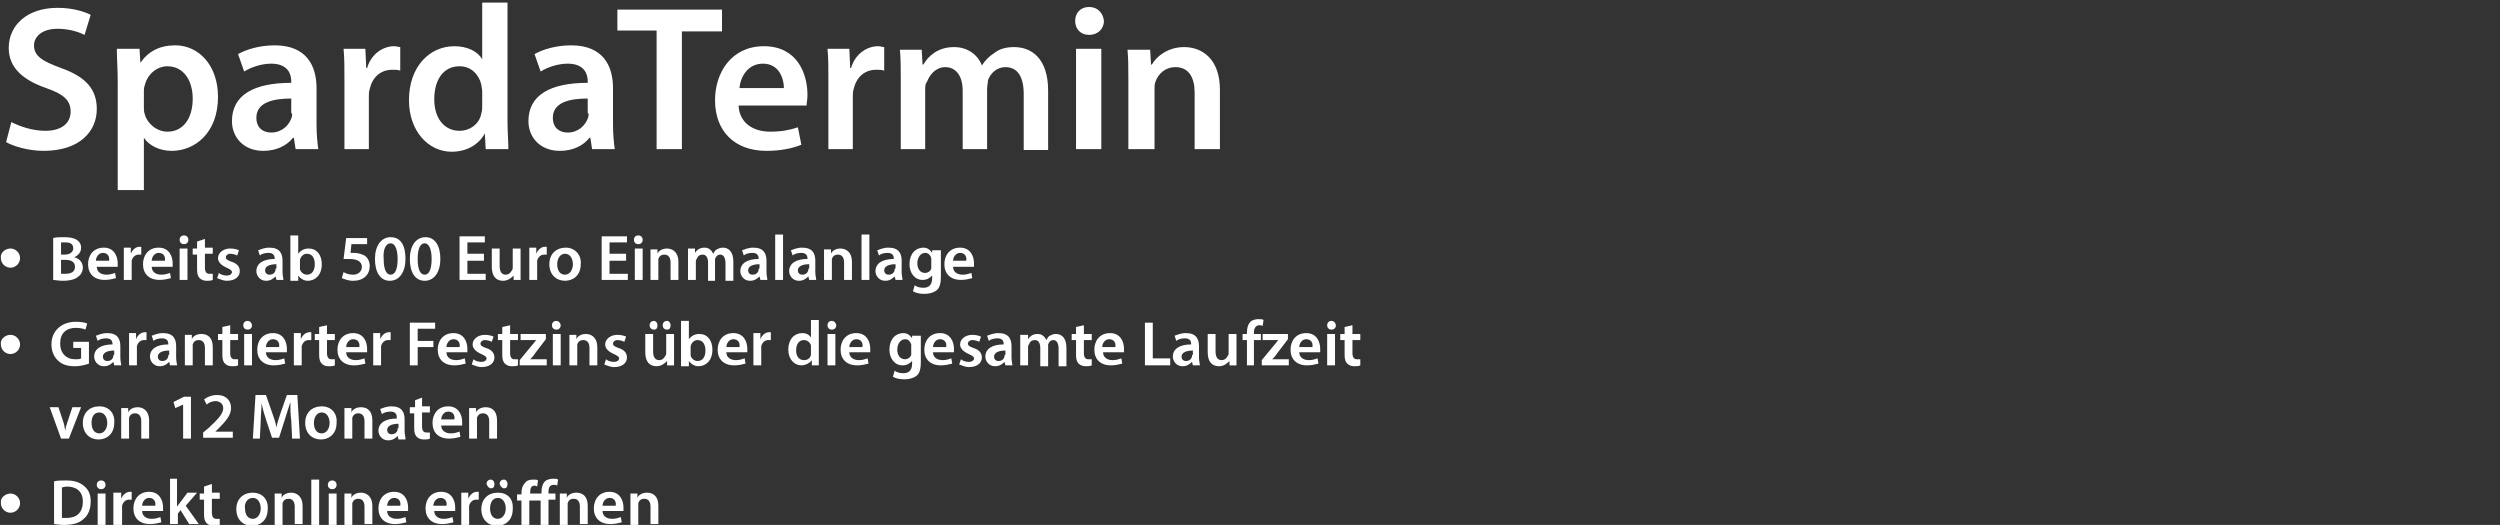
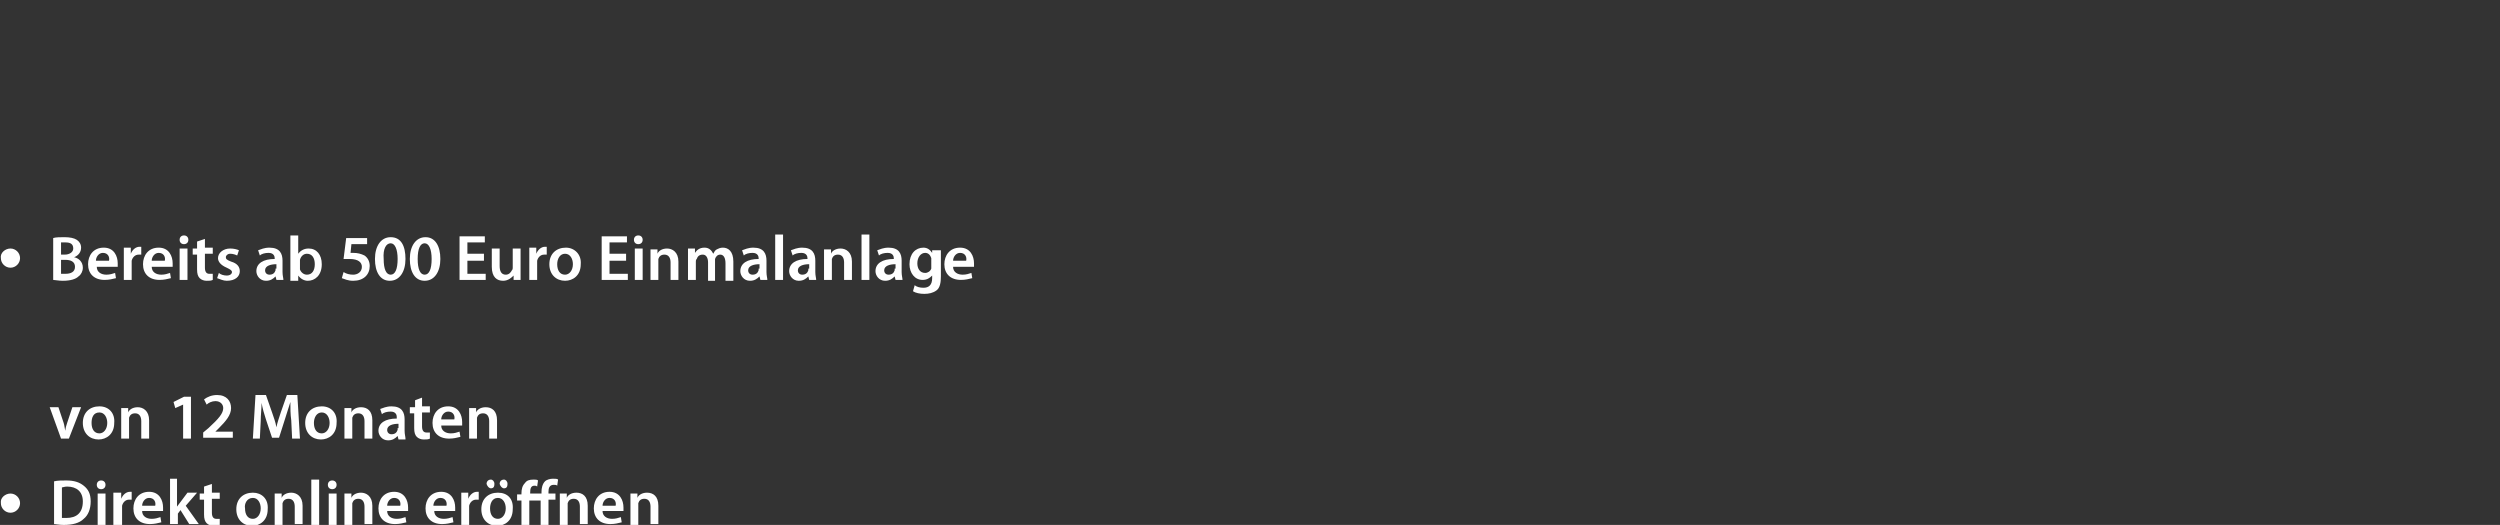
<svg xmlns="http://www.w3.org/2000/svg" xmlns:xlink="http://www.w3.org/1999/xlink" version="1.1" id="uuid-1ea6104f-8d85-459d-8577-3eb060e5a9a5" x="0px" y="0px" viewBox="0 0 286.7 60.2" style="enable-background:new 0 0 286.7 60.2;" xml:space="preserve">
  <rect x="0" y="0" width="286.7" height="60.2" fill="#333333" stroke="none" />
  <style type="text/css">
	.st0{clip-path:url(#SVGID_00000145045481797779030670000014582436388441894043_);fill:#FFFFFF;}
</style>
  <g>
    <defs>
      <rect id="SVGID_1_" x="0.1" y="0.3" width="155.9" height="60" />
    </defs>
    <clipPath id="SVGID_00000095311417496869756190000016469362785807172779_">
      <use xlink:href="#SVGID_1_" style="overflow:visible;" />
    </clipPath>
-     <path style="clip-path:url(#SVGID_00000095311417496869756190000016469362785807172779_);fill:#FFFFFF;" d="M129.5,17.1h2.9v-6.8   c0-0.3,0-0.7,0.1-0.9c0.3-0.9,1.1-1.7,2.3-1.7c1.6,0,2.2,1.3,2.2,2.9v6.5h2.9v-6.8c0-3.6-2.1-4.9-4.1-4.9c-1.9,0-3.2,1.1-3.7,2   h-0.1l-0.1-1.7h-2.6c0.1,1,0.1,2.1,0.1,3.4V17.1z M124.9,0.8c-1,0-1.6,0.7-1.6,1.6c0,0.9,0.6,1.6,1.6,1.6c1,0,1.7-0.7,1.7-1.6   C126.5,1.5,125.9,0.8,124.9,0.8 M126.3,5.6h-2.9v11.5h2.9V5.6z M103.3,17.1h2.8v-6.8c0-0.3,0-0.7,0.2-0.9c0.3-0.8,1-1.7,2.1-1.7   c1.3,0,2,1.1,2,2.7v6.7h2.8v-6.9c0-0.3,0.1-0.7,0.1-1c0.3-0.8,1-1.5,2-1.5c1.4,0,2.1,1.1,2.1,3.1v6.4h2.8v-6.8c0-3.7-1.9-5-3.9-5   c-0.9,0-1.7,0.2-2.3,0.7c-0.5,0.3-1,0.8-1.4,1.4h0c-0.5-1.3-1.7-2.1-3.2-2.1c-1.9,0-3,1.1-3.5,2h-0.1l-0.1-1.7h-2.5   c0.1,1,0.1,2.1,0.1,3.4V17.1z M94.9,17.1h2.9v-6c0-0.3,0-0.6,0.1-0.9c0.3-1.3,1.2-2.2,2.6-2.2c0.4,0,0.6,0,0.9,0.1V5.4   c-0.2,0-0.4-0.1-0.7-0.1c-1.2,0-2.6,0.8-3.1,2.5h-0.1l-0.1-2.2h-2.5c0.1,1,0.1,2.2,0.1,3.7V17.1z M84.8,10.1   c0.1-1.2,0.9-2.8,2.7-2.8c1.9,0,2.4,1.8,2.4,2.8H84.8z M92.5,12.1c0-0.3,0.1-0.7,0.1-1.2c0-2.5-1.2-5.6-5-5.6c-3.7,0-5.6,3-5.6,6.2   c0,3.5,2.2,5.8,5.9,5.8c1.7,0,3-0.3,4-0.7l-0.4-2c-0.9,0.3-1.8,0.5-3.2,0.5c-1.8,0-3.5-0.9-3.6-3H92.5z M75.3,17.1h2.9V3.6h4.6V1.1   h-12v2.4h4.5V17.1z M67.5,13c0,0.2,0,0.4-0.1,0.6c-0.3,0.8-1.1,1.6-2.3,1.6c-0.9,0-1.7-0.5-1.7-1.7c0-1.8,2-2.2,4-2.2V13z    M70.5,17.1c-0.1-0.7-0.2-1.7-0.2-2.8v-4.2c0-2.5-1.1-4.9-4.8-4.9c-1.8,0-3.3,0.5-4.2,1L62,8.2c0.8-0.5,2-0.9,3.1-0.9   c2,0,2.3,1.3,2.3,2v0.2c-4.3,0-6.8,1.4-6.8,4.4c0,1.8,1.3,3.4,3.6,3.4c1.5,0,2.7-0.6,3.4-1.5h0.1l0.2,1.3H70.5z M55.3,12.1   c0,0.3,0,0.6-0.1,0.9C55,14.2,53.9,15,52.7,15c-1.8,0-2.9-1.5-2.9-3.6c0-2.2,1-3.8,2.9-3.8c1.3,0,2.2,0.9,2.5,2.1   c0,0.2,0.1,0.5,0.1,0.8V12.1z M55.3,0.3v6.5h0c-0.5-0.9-1.7-1.5-3.2-1.5c-2.8,0-5.2,2.3-5.2,6.2c0,3.5,2.2,5.9,4.9,5.9   c1.7,0,3.1-0.8,3.8-2.1h0l0.1,1.8h2.6c0-0.8-0.1-2.1-0.1-3.2V0.3H55.3z M39.4,17.1h2.9v-6c0-0.3,0-0.6,0.1-0.9   C42.7,8.9,43.6,8,45,8c0.4,0,0.6,0,0.9,0.1V5.4c-0.2,0-0.4-0.1-0.7-0.1c-1.2,0-2.6,0.8-3.1,2.5h-0.1l-0.1-2.2h-2.5   c0.1,1,0.1,2.2,0.1,3.7V17.1z M33.5,13c0,0.2,0,0.4-0.1,0.6c-0.3,0.8-1.1,1.6-2.3,1.6c-0.9,0-1.7-0.5-1.7-1.7c0-1.8,2-2.2,4-2.2V13   z M36.5,17.1c-0.1-0.7-0.2-1.7-0.2-2.8v-4.2c0-2.5-1.1-4.9-4.8-4.9c-1.8,0-3.3,0.5-4.2,1L28,8.2c0.8-0.5,2-0.9,3.1-0.9   c2,0,2.3,1.3,2.3,2v0.2c-4.3,0-6.8,1.4-6.8,4.4c0,1.8,1.3,3.4,3.6,3.4c1.5,0,2.7-0.6,3.4-1.5h0.1l0.2,1.3H36.5z M16.5,10.5   c0-0.2,0-0.5,0.1-0.7c0.3-1.3,1.4-2.2,2.6-2.2c1.9,0,2.9,1.7,2.9,3.7c0,2.3-1.1,3.8-2.9,3.8c-1.2,0-2.3-0.9-2.6-2   c-0.1-0.3-0.1-0.5-0.1-0.8V10.5z M13.6,21.8h2.9v-6h0c0.6,0.9,1.8,1.5,3.2,1.5c2.6,0,5.3-2,5.3-6.2c0-3.6-2.2-5.9-4.9-5.9   c-1.8,0-3.1,0.7-4,2h0L16,5.6h-2.6c0,1.1,0.1,2.3,0.1,3.8V21.8z M0.7,16.3c0.9,0.5,2.6,1,4.3,1c4.1,0,6.1-2.2,6.1-4.8   c0-2.3-1.3-3.7-4.1-4.7C4.8,7,3.9,6.4,3.9,5.2c0-0.9,0.8-1.9,2.7-1.9C8,3.3,9.1,3.7,9.7,4l0.7-2.3C9.6,1.3,8.3,0.9,6.6,0.9   c-3.5,0-5.6,2-5.6,4.6c0,2.3,1.7,3.7,4.3,4.6c2,0.7,2.8,1.4,2.8,2.7c0,1.3-1,2.2-2.9,2.2c-1.5,0-2.9-0.5-3.9-1L0.7,16.3z" />
    <path style="clip-path:url(#SVGID_00000095311417496869756190000016469362785807172779_);fill:#FFFFFF;" d="M72.3,60.2h0.9V58   c0-0.1,0-0.2,0-0.3c0.1-0.3,0.3-0.5,0.7-0.5c0.5,0,0.7,0.4,0.7,0.9v2h0.9V58c0-1.1-0.6-1.5-1.3-1.5c-0.6,0-1,0.3-1.1,0.6h0l0-0.5   h-0.8c0,0.3,0,0.7,0,1.1V60.2z M69.1,58c0-0.4,0.3-0.9,0.8-0.9c0.6,0,0.8,0.5,0.7,0.9H69.1z M71.5,58.6c0-0.1,0-0.2,0-0.4   c0-0.8-0.4-1.8-1.6-1.8c-1.2,0-1.8,0.9-1.8,1.9c0,1.1,0.7,1.8,1.9,1.8c0.5,0,0.9-0.1,1.3-0.2l-0.1-0.6c-0.3,0.1-0.6,0.2-1,0.2   c-0.6,0-1.1-0.3-1.1-0.9H71.5z M64.2,60.2h0.9V58c0-0.1,0-0.2,0-0.3c0.1-0.3,0.3-0.5,0.7-0.5c0.5,0,0.7,0.4,0.7,0.9v2h0.9V58   c0-1.1-0.6-1.5-1.3-1.5c-0.6,0-1,0.3-1.1,0.6h0l0-0.5h-0.8c0,0.3,0,0.7,0,1.1V60.2z M62.9,60.2v-2.9h0.8v-0.7h-0.8v-0.2   c0-0.4,0.1-0.8,0.6-0.8c0.2,0,0.3,0,0.4,0.1l0.1-0.7c-0.1-0.1-0.3-0.1-0.6-0.1c-0.3,0-0.7,0.1-0.9,0.3c-0.3,0.3-0.4,0.8-0.4,1.2   v0.2h-1.3v-0.1c0-0.5,0.1-0.8,0.5-0.8c0.1,0,0.2,0,0.3,0.1l0.1-0.7c-0.1-0.1-0.3-0.1-0.5-0.1c-0.5,0-0.8,0.1-1,0.4   c-0.3,0.3-0.4,0.7-0.4,1.2v0.1h-0.5v0.7h0.5v2.9h0.9v-2.9H62v2.9H62.9z M57.8,56c0.3,0,0.4-0.2,0.4-0.5c0-0.3-0.2-0.5-0.4-0.5   c-0.3,0-0.5,0.2-0.5,0.5C57.4,55.8,57.6,56,57.8,56 M56.3,56c0.3,0,0.4-0.2,0.4-0.5c0-0.3-0.2-0.5-0.4-0.5c-0.3,0-0.5,0.2-0.5,0.5   C55.9,55.8,56.1,56,56.3,56 M57.1,57.1c0.6,0,0.9,0.6,0.9,1.2c0,0.7-0.4,1.2-0.9,1.2c-0.6,0-0.9-0.5-0.9-1.2   C56.2,57.8,56.4,57.1,57.1,57.1 M57.1,56.5c-1.1,0-1.9,0.7-1.9,1.9c0,1.2,0.8,1.9,1.8,1.9c0.9,0,1.8-0.6,1.8-1.9   C58.9,57.2,58.2,56.5,57.1,56.5 M52.9,60.2h0.9v-1.9c0-0.1,0-0.2,0-0.3c0.1-0.4,0.4-0.7,0.8-0.7c0.1,0,0.2,0,0.3,0v-0.9   c-0.1,0-0.1,0-0.2,0c-0.4,0-0.8,0.3-1,0.8h0l0-0.7h-0.8c0,0.3,0,0.7,0,1.2V60.2z M49.7,58c0-0.4,0.3-0.9,0.8-0.9   c0.6,0,0.8,0.5,0.7,0.9H49.7z M52.2,58.6c0-0.1,0-0.2,0-0.4c0-0.8-0.4-1.8-1.6-1.8c-1.2,0-1.8,0.9-1.8,1.9c0,1.1,0.7,1.8,1.9,1.8   c0.5,0,0.9-0.1,1.3-0.2l-0.1-0.6c-0.3,0.1-0.6,0.2-1,0.2c-0.6,0-1.1-0.3-1.1-0.9H52.2z M44.4,58c0-0.4,0.3-0.9,0.8-0.9   c0.6,0,0.8,0.5,0.7,0.9H44.4z M46.8,58.6c0-0.1,0-0.2,0-0.4c0-0.8-0.4-1.8-1.6-1.8c-1.2,0-1.8,0.9-1.8,1.9c0,1.1,0.7,1.8,1.9,1.8   c0.5,0,0.9-0.1,1.3-0.2l-0.1-0.6c-0.3,0.1-0.6,0.2-1,0.2c-0.6,0-1.1-0.3-1.1-0.9H46.8z M39.5,60.2h0.9V58c0-0.1,0-0.2,0-0.3   c0.1-0.3,0.3-0.5,0.7-0.5c0.5,0,0.7,0.4,0.7,0.9v2h0.9V58c0-1.1-0.7-1.5-1.3-1.5c-0.6,0-1,0.3-1.1,0.6h0l0-0.5h-0.8   c0,0.3,0,0.7,0,1.1V60.2z M38.1,55.1c-0.3,0-0.5,0.2-0.5,0.5c0,0.3,0.2,0.5,0.5,0.5c0.3,0,0.5-0.2,0.5-0.5   C38.6,55.3,38.4,55.1,38.1,55.1 M38.6,56.6h-0.9v3.6h0.9V56.6z M35.7,60.2h0.9v-5.2h-0.9V60.2z M31.5,60.2h0.9V58   c0-0.1,0-0.2,0-0.3c0.1-0.3,0.3-0.5,0.7-0.5c0.5,0,0.7,0.4,0.7,0.9v2h0.9V58c0-1.1-0.7-1.5-1.3-1.5c-0.6,0-1,0.3-1.1,0.6h0l0-0.5   h-0.8c0,0.3,0,0.7,0,1.1V60.2z M29,57.1c0.6,0,0.9,0.6,0.9,1.2c0,0.7-0.4,1.2-0.9,1.2c-0.6,0-0.9-0.5-0.9-1.2   C28,57.8,28.3,57.1,29,57.1 M29,56.5c-1.1,0-1.9,0.7-1.9,1.9c0,1.2,0.8,1.9,1.8,1.9c0.9,0,1.8-0.6,1.8-1.9   C30.8,57.2,30,56.5,29,56.5 M23.4,55.8v0.8h-0.5v0.7h0.5v1.7c0,0.5,0.1,0.8,0.3,1c0.2,0.2,0.5,0.3,0.8,0.3c0.3,0,0.5,0,0.7-0.1   l0-0.7c-0.1,0-0.2,0-0.4,0c-0.3,0-0.5-0.2-0.5-0.7v-1.6h0.9v-0.7h-0.9v-1L23.4,55.8z M20.4,54.9h-0.9v5.2h0.9v-1.2l0.3-0.4l1,1.6   h1.1L21.3,58l1.3-1.5h-1.1l-0.9,1.2c-0.1,0.1-0.2,0.3-0.3,0.4h0V54.9z M16.3,58c0-0.4,0.3-0.9,0.8-0.9c0.6,0,0.8,0.5,0.7,0.9H16.3z    M18.7,58.6c0-0.1,0-0.2,0-0.4c0-0.8-0.4-1.8-1.6-1.8c-1.2,0-1.8,0.9-1.8,1.9c0,1.1,0.7,1.8,1.9,1.8c0.5,0,0.9-0.1,1.3-0.2   l-0.1-0.6c-0.3,0.1-0.6,0.2-1,0.2c-0.6,0-1.1-0.3-1.1-0.9H18.7z M13.1,60.2H14v-1.9c0-0.1,0-0.2,0-0.3c0.1-0.4,0.4-0.7,0.8-0.7   c0.1,0,0.2,0,0.3,0v-0.9c-0.1,0-0.1,0-0.2,0c-0.4,0-0.8,0.3-1,0.8h0l0-0.7H13c0,0.3,0,0.7,0,1.2V60.2z M11.6,55.1   c-0.3,0-0.5,0.2-0.5,0.5c0,0.3,0.2,0.5,0.5,0.5c0.3,0,0.5-0.2,0.5-0.5C12.1,55.3,11.9,55.1,11.6,55.1 M12.1,56.6h-0.9v3.6h0.9V56.6   z M7.1,55.9c0.1,0,0.3-0.1,0.6-0.1c1.1,0,1.8,0.6,1.8,1.7c0,1.3-0.7,1.9-1.9,1.9c-0.2,0-0.4,0-0.5,0V55.9z M6.1,60.1   c0.3,0,0.7,0.1,1.2,0.1c1,0,1.8-0.2,2.3-0.7c0.5-0.4,0.8-1.1,0.8-2c0-0.9-0.3-1.4-0.8-1.8c-0.5-0.4-1.1-0.6-2-0.6   c-0.5,0-1,0-1.4,0.1V60.1z M1.2,58.8c0.6,0,1.1-0.5,1.1-1.1c0-0.6-0.5-1.1-1.1-1.1c-0.6,0-1.2,0.5-1.1,1.1   C0.1,58.3,0.6,58.8,1.2,58.8" />
    <path style="clip-path:url(#SVGID_00000095311417496869756190000016469362785807172779_);fill:#FFFFFF;" d="M53.8,50.3h0.9v-2.1   c0-0.1,0-0.2,0-0.3c0.1-0.3,0.3-0.5,0.7-0.5c0.5,0,0.7,0.4,0.7,0.9v2H57v-2.1c0-1.1-0.6-1.5-1.3-1.5c-0.6,0-1,0.3-1.1,0.6h0l0-0.5   h-0.8c0,0.3,0,0.7,0,1.1V50.3z M50.6,48.1c0-0.4,0.3-0.9,0.8-0.9c0.6,0,0.8,0.5,0.7,0.9H50.6z M53,48.8c0-0.1,0-0.2,0-0.4   c0-0.8-0.4-1.8-1.6-1.8c-1.2,0-1.8,0.9-1.8,1.9c0,1.1,0.7,1.8,1.9,1.8c0.5,0,0.9-0.1,1.3-0.2l-0.1-0.6c-0.3,0.1-0.6,0.2-1,0.2   c-0.6,0-1.1-0.3-1.1-0.9H53z M47.6,45.9v0.8H47v0.7h0.5v1.7c0,0.5,0.1,0.8,0.3,1c0.2,0.2,0.5,0.3,0.8,0.3c0.3,0,0.5,0,0.7-0.1   l0-0.7c-0.1,0-0.2,0-0.4,0c-0.3,0-0.5-0.2-0.5-0.7v-1.6h0.9v-0.7h-0.9v-1L47.6,45.9z M45.6,49.1c0,0.1,0,0.1,0,0.2   c-0.1,0.3-0.3,0.5-0.7,0.5c-0.3,0-0.5-0.2-0.5-0.5c0-0.5,0.6-0.7,1.3-0.7V49.1z M46.5,50.3c0-0.2-0.1-0.5-0.1-0.9v-1.3   c0-0.8-0.3-1.5-1.5-1.5c-0.6,0-1,0.2-1.3,0.3l0.2,0.6c0.2-0.2,0.6-0.3,1-0.3c0.6,0,0.7,0.4,0.7,0.6V48c-1.3,0-2.1,0.5-2.1,1.4   c0,0.5,0.4,1.1,1.1,1.1c0.5,0,0.8-0.2,1.1-0.5h0l0.1,0.4H46.5z M39.5,50.3h0.9v-2.1c0-0.1,0-0.2,0-0.3c0.1-0.3,0.3-0.5,0.7-0.5   c0.5,0,0.7,0.4,0.7,0.9v2h0.9v-2.1c0-1.1-0.6-1.5-1.3-1.5c-0.6,0-1,0.3-1.1,0.6h0l0-0.5h-0.8c0,0.3,0,0.7,0,1.1V50.3z M36.9,47.3   c0.6,0,0.9,0.6,0.9,1.2c0,0.7-0.4,1.2-0.9,1.2c-0.6,0-0.9-0.5-0.9-1.2C36,47.9,36.3,47.3,36.9,47.3 M36.9,46.6   c-1.1,0-1.9,0.7-1.9,1.9c0,1.2,0.8,1.9,1.8,1.9c0.9,0,1.8-0.6,1.8-1.9C38.7,47.4,38,46.6,36.9,46.6 M33.5,50.3h0.9l-0.3-5h-1.2   l-0.7,2c-0.2,0.6-0.4,1.2-0.5,1.7h0c-0.1-0.6-0.3-1.1-0.5-1.7l-0.7-2h-1.2l-0.3,5h0.8l0.1-2c0-0.7,0.1-1.5,0.1-2.1h0   c0.1,0.6,0.3,1.3,0.5,1.9l0.7,2.1H32l0.7-2.2c0.2-0.6,0.4-1.3,0.6-1.9h0c0,0.7,0,1.4,0.1,2.1L33.5,50.3z M26.7,50.3v-0.8h-2v0   l0.4-0.4c0.8-0.8,1.4-1.5,1.4-2.3c0-0.8-0.5-1.5-1.6-1.5c-0.6,0-1.1,0.2-1.5,0.5l0.3,0.6c0.2-0.2,0.6-0.4,1-0.4   c0.6,0,0.9,0.4,0.9,0.8c0,0.6-0.5,1.2-1.7,2.3l-0.6,0.5v0.6H26.7z M21,50.3h0.9v-4.8h-0.8l-1.2,0.6l0.2,0.7l0.9-0.4h0V50.3z    M13.9,50.3h0.9v-2.1c0-0.1,0-0.2,0-0.3c0.1-0.3,0.3-0.5,0.7-0.5c0.5,0,0.7,0.4,0.7,0.9v2h0.9v-2.1c0-1.1-0.7-1.5-1.3-1.5   c-0.6,0-1,0.3-1.1,0.6h0l0-0.5h-0.8c0,0.3,0,0.7,0,1.1V50.3z M11.4,47.3c0.6,0,0.9,0.6,0.9,1.2c0,0.7-0.4,1.2-0.9,1.2   c-0.6,0-0.9-0.5-0.9-1.2C10.5,47.9,10.7,47.3,11.4,47.3 M11.4,46.6c-1.1,0-1.9,0.7-1.9,1.9c0,1.2,0.8,1.9,1.8,1.9   c0.9,0,1.8-0.6,1.8-1.9C13.2,47.4,12.5,46.6,11.4,46.6 M5.7,46.7L7,50.3h0.9l1.4-3.6h-1l-0.6,1.8c-0.1,0.3-0.2,0.6-0.2,0.9h0   c-0.1-0.3-0.1-0.6-0.2-0.9l-0.6-1.8H5.7z" />
-     <path style="clip-path:url(#SVGID_00000095311417496869756190000016469362785807172779_);fill:#FFFFFF;" d="M154.2,37.5v0.8h-0.5   V39h0.5v1.7c0,0.5,0.1,0.8,0.3,1c0.2,0.2,0.5,0.3,0.8,0.3c0.3,0,0.5,0,0.7-0.1l0-0.7c-0.1,0-0.2,0-0.4,0c-0.3,0-0.5-0.2-0.5-0.7V39   h0.9v-0.7h-0.9v-1L154.2,37.5z M152.7,36.8c-0.3,0-0.5,0.2-0.5,0.5c0,0.3,0.2,0.5,0.5,0.5c0.3,0,0.5-0.2,0.5-0.5   C153.2,37.1,153,36.8,152.7,36.8 M153.1,38.3h-0.9v3.6h0.9V38.3z M149,39.8c0-0.4,0.3-0.9,0.8-0.9c0.6,0,0.8,0.5,0.7,0.9H149z    M151.4,40.4c0-0.1,0-0.2,0-0.4c0-0.8-0.4-1.8-1.6-1.8c-1.2,0-1.8,0.9-1.8,1.9c0,1.1,0.7,1.8,1.9,1.8c0.5,0,0.9-0.1,1.3-0.2   l-0.1-0.6c-0.3,0.1-0.6,0.2-1,0.2c-0.6,0-1.1-0.3-1.1-0.9H151.4z M144.8,41.9h3v-0.7h-1.9v0c0.2-0.2,0.4-0.4,0.5-0.6l1.3-1.7v-0.6   h-2.9v0.7h1.8v0c-0.2,0.2-0.3,0.4-0.5,0.6l-1.4,1.7V41.9z M143.8,41.9V39h0.8v-0.7h-0.8v-0.2c0-0.4,0.2-0.8,0.6-0.8   c0.2,0,0.3,0,0.4,0.1l0.1-0.7c-0.1-0.1-0.3-0.1-0.6-0.1c-0.3,0-0.7,0.1-0.9,0.3c-0.3,0.3-0.4,0.8-0.4,1.2v0.2h-0.5V39h0.5v2.9   H143.8z M141.8,38.3h-0.9v2.2c0,0.1,0,0.2-0.1,0.3c-0.1,0.2-0.3,0.5-0.7,0.5c-0.5,0-0.7-0.4-0.7-1v-2h-0.9v2.1   c0,1.2,0.6,1.6,1.3,1.6c0.6,0,1-0.4,1.2-0.6h0l0,0.5h0.8c0-0.3,0-0.7,0-1.1V38.3z M136.7,40.7c0,0.1,0,0.1,0,0.2   c-0.1,0.3-0.3,0.5-0.7,0.5c-0.3,0-0.5-0.2-0.5-0.5c0-0.5,0.6-0.7,1.3-0.7V40.7z M137.6,41.9c0-0.2-0.1-0.5-0.1-0.9v-1.3   c0-0.8-0.3-1.5-1.5-1.5c-0.6,0-1,0.2-1.3,0.3l0.2,0.6c0.2-0.2,0.6-0.3,1-0.3c0.6,0,0.7,0.4,0.7,0.6v0.1c-1.3,0-2.1,0.5-2.1,1.4   c0,0.5,0.4,1.1,1.1,1.1c0.5,0,0.8-0.2,1.1-0.5h0l0.1,0.4H137.6z M131.2,41.9h3v-0.8h-2V37h-0.9V41.9z M126.4,39.8   c0-0.4,0.3-0.9,0.8-0.9c0.6,0,0.8,0.5,0.7,0.9H126.4z M128.9,40.4c0-0.1,0-0.2,0-0.4c0-0.8-0.4-1.8-1.6-1.8c-1.2,0-1.8,0.9-1.8,1.9   c0,1.1,0.7,1.8,1.9,1.8c0.5,0,0.9-0.1,1.3-0.2l-0.1-0.6c-0.3,0.1-0.6,0.2-1,0.2c-0.6,0-1.1-0.3-1.1-0.9H128.9z M123.4,37.5v0.8   h-0.5V39h0.5v1.7c0,0.5,0.1,0.8,0.3,1c0.2,0.2,0.5,0.3,0.8,0.3c0.3,0,0.5,0,0.7-0.1l0-0.7c-0.1,0-0.2,0-0.4,0   c-0.3,0-0.5-0.2-0.5-0.7V39h0.9v-0.7h-0.9v-1L123.4,37.5z M117,41.9h0.9v-2.1c0-0.1,0-0.2,0.1-0.3c0.1-0.3,0.3-0.5,0.7-0.5   c0.4,0,0.6,0.4,0.6,0.9v2.1h0.9v-2.2c0-0.1,0-0.2,0-0.3c0.1-0.3,0.3-0.5,0.6-0.5c0.4,0,0.6,0.4,0.6,1v2h0.9v-2.1   c0-1.2-0.6-1.6-1.2-1.6c-0.3,0-0.5,0.1-0.7,0.2c-0.2,0.1-0.3,0.3-0.4,0.5h0c-0.2-0.4-0.5-0.7-1-0.7c-0.6,0-0.9,0.3-1.1,0.6h0l0-0.5   H117c0,0.3,0,0.7,0,1.1V41.9z M115.2,40.7c0,0.1,0,0.1,0,0.2c-0.1,0.3-0.3,0.5-0.7,0.5c-0.3,0-0.5-0.2-0.5-0.5   c0-0.5,0.6-0.7,1.3-0.7V40.7z M116.1,41.9c0-0.2-0.1-0.5-0.1-0.9v-1.3c0-0.8-0.3-1.5-1.5-1.5c-0.6,0-1,0.2-1.3,0.3l0.2,0.6   c0.2-0.2,0.6-0.3,1-0.3c0.6,0,0.7,0.4,0.7,0.6v0.1c-1.3,0-2.1,0.5-2.1,1.4c0,0.5,0.4,1.1,1.1,1.1c0.5,0,0.8-0.2,1.1-0.5h0l0.1,0.4   H116.1z M110,41.8c0.3,0.1,0.7,0.3,1.1,0.3c1,0,1.5-0.5,1.5-1.1c0-0.5-0.3-0.9-1-1.1c-0.5-0.2-0.6-0.3-0.6-0.5   c0-0.2,0.2-0.4,0.5-0.4c0.3,0,0.6,0.1,0.8,0.2l0.2-0.6c-0.2-0.1-0.6-0.2-1-0.2c-0.8,0-1.4,0.5-1.4,1.1c0,0.4,0.3,0.8,1,1.1   c0.4,0.2,0.6,0.3,0.6,0.5c0,0.2-0.2,0.4-0.6,0.4c-0.3,0-0.7-0.1-0.9-0.3L110,41.8z M107,39.8c0-0.4,0.3-0.9,0.8-0.9   c0.6,0,0.8,0.5,0.7,0.9H107z M109.4,40.4c0-0.1,0-0.2,0-0.4c0-0.8-0.4-1.8-1.6-1.8c-1.2,0-1.8,0.9-1.8,1.9c0,1.1,0.7,1.8,1.9,1.8   c0.5,0,0.9-0.1,1.3-0.2l-0.1-0.6c-0.3,0.1-0.6,0.2-1,0.2c-0.6,0-1.1-0.3-1.1-0.9H109.4z M104.5,40.4c0,0.1,0,0.2,0,0.3   c-0.1,0.3-0.4,0.5-0.7,0.5c-0.6,0-0.9-0.5-0.9-1.1c0-0.7,0.4-1.2,0.9-1.2c0.4,0,0.6,0.3,0.7,0.6c0,0.1,0,0.2,0,0.2V40.4z    M104.6,38.3l0,0.5h0c-0.2-0.3-0.5-0.6-1-0.6c-0.9,0-1.6,0.7-1.6,1.9c0,1,0.6,1.8,1.5,1.8c0.5,0,0.8-0.2,1.1-0.5h0v0.3   c0,0.8-0.4,1.1-1,1.1c-0.4,0-0.8-0.1-1-0.3l-0.2,0.7c0.3,0.2,0.8,0.3,1.3,0.3c0.5,0,1-0.1,1.4-0.4c0.4-0.3,0.5-0.9,0.5-1.6v-2   c0-0.5,0-0.8,0-1H104.6z M97.4,39.8c0-0.4,0.3-0.9,0.8-0.9c0.6,0,0.8,0.5,0.7,0.9H97.4z M99.8,40.4c0-0.1,0-0.2,0-0.4   c0-0.8-0.4-1.8-1.6-1.8c-1.2,0-1.8,0.9-1.8,1.9c0,1.1,0.7,1.8,1.9,1.8c0.5,0,0.9-0.1,1.3-0.2l-0.1-0.6c-0.3,0.1-0.6,0.2-1,0.2   c-0.6,0-1.1-0.3-1.1-0.9H99.8z M95.4,36.8c-0.3,0-0.5,0.2-0.5,0.5c0,0.3,0.2,0.5,0.5,0.5c0.3,0,0.5-0.2,0.5-0.5   C95.9,37.1,95.7,36.8,95.4,36.8 M95.8,38.3h-0.9v3.6h0.9V38.3z M93,40.4c0,0.1,0,0.2,0,0.3c-0.1,0.4-0.4,0.6-0.8,0.6   c-0.6,0-0.9-0.5-0.9-1.1c0-0.7,0.3-1.2,0.9-1.2c0.4,0,0.7,0.3,0.8,0.6c0,0.1,0,0.2,0,0.2V40.4z M93,36.7v2h0   c-0.2-0.3-0.5-0.5-1-0.5c-0.9,0-1.6,0.7-1.6,1.9c0,1.1,0.7,1.8,1.5,1.8c0.5,0,1-0.3,1.2-0.6h0l0,0.6h0.8c0-0.2,0-0.6,0-1v-4.2H93z    M86.4,41.9h0.9v-1.9c0-0.1,0-0.2,0-0.3c0.1-0.4,0.4-0.7,0.8-0.7c0.1,0,0.2,0,0.3,0v-0.9c-0.1,0-0.1,0-0.2,0c-0.4,0-0.8,0.3-1,0.8   h0l0-0.7h-0.8c0,0.3,0,0.7,0,1.2V41.9z M83.3,39.8c0-0.4,0.3-0.9,0.8-0.9c0.6,0,0.8,0.5,0.7,0.9H83.3z M85.7,40.4   c0-0.1,0-0.2,0-0.4c0-0.8-0.4-1.8-1.6-1.8c-1.2,0-1.8,0.9-1.8,1.9c0,1.1,0.7,1.8,1.9,1.8c0.5,0,0.9-0.1,1.3-0.2l-0.1-0.6   c-0.3,0.1-0.6,0.2-1,0.2c-0.6,0-1.1-0.3-1.1-0.9H85.7z M79.2,39.9c0-0.1,0-0.2,0-0.2c0.1-0.4,0.4-0.7,0.8-0.7   c0.6,0,0.9,0.5,0.9,1.2c0,0.7-0.3,1.2-0.9,1.2c-0.4,0-0.7-0.3-0.8-0.6c0-0.1,0-0.1,0-0.2V39.9z M79,41.9l0-0.5h0   c0.3,0.4,0.7,0.6,1.1,0.6c0.8,0,1.6-0.6,1.6-1.9c0-1.1-0.6-1.8-1.5-1.8c-0.5,0-0.9,0.2-1.2,0.6h0v-2.1h-0.9v4.2c0,0.4,0,0.8,0,1H79   z M76.5,37.8c0.3,0,0.4-0.2,0.4-0.5c0-0.3-0.2-0.5-0.4-0.5c-0.3,0-0.5,0.2-0.5,0.5C76,37.6,76.2,37.8,76.5,37.8 M75,37.8   c0.3,0,0.4-0.2,0.4-0.5c0-0.3-0.2-0.5-0.4-0.5c-0.3,0-0.5,0.2-0.5,0.5C74.5,37.6,74.7,37.8,75,37.8 M77.3,38.3h-0.9v2.2   c0,0.1,0,0.2-0.1,0.3c-0.1,0.2-0.3,0.5-0.7,0.5c-0.5,0-0.7-0.4-0.7-1v-2h-0.9v2.1c0,1.2,0.6,1.6,1.3,1.6c0.6,0,1-0.4,1.2-0.6h0   l0,0.5h0.8c0-0.3,0-0.7,0-1.1V38.3z M69.3,41.8c0.3,0.1,0.7,0.3,1.1,0.3c1,0,1.5-0.5,1.5-1.1c0-0.5-0.3-0.9-1-1.1   c-0.5-0.2-0.6-0.3-0.6-0.5c0-0.2,0.2-0.4,0.5-0.4c0.3,0,0.6,0.1,0.8,0.2l0.2-0.6c-0.2-0.1-0.6-0.2-1-0.2c-0.8,0-1.4,0.5-1.4,1.1   c0,0.4,0.3,0.8,1,1.1c0.4,0.2,0.6,0.3,0.6,0.5c0,0.2-0.2,0.4-0.6,0.4c-0.3,0-0.7-0.1-0.9-0.3L69.3,41.8z M65.3,41.9h0.9v-2.1   c0-0.1,0-0.2,0-0.3c0.1-0.3,0.3-0.5,0.7-0.5c0.5,0,0.7,0.4,0.7,0.9v2h0.9v-2.1c0-1.1-0.7-1.5-1.3-1.5c-0.6,0-1,0.3-1.1,0.6h0l0-0.5   h-0.8c0,0.3,0,0.7,0,1.1V41.9z M63.8,36.8c-0.3,0-0.5,0.2-0.5,0.5c0,0.3,0.2,0.5,0.5,0.5c0.3,0,0.5-0.2,0.5-0.5   C64.3,37.1,64.1,36.8,63.8,36.8 M64.3,38.3h-0.9v3.6h0.9V38.3z M59.7,41.9h3v-0.7h-1.9v0c0.2-0.2,0.4-0.4,0.5-0.6l1.3-1.7v-0.6   h-2.9v0.7h1.8v0c-0.2,0.2-0.3,0.4-0.5,0.6l-1.4,1.7V41.9z M57.6,37.5v0.8h-0.5V39h0.5v1.7c0,0.5,0.1,0.8,0.3,1   c0.2,0.2,0.5,0.3,0.8,0.3c0.3,0,0.5,0,0.7-0.1l0-0.7c-0.1,0-0.2,0-0.4,0c-0.3,0-0.5-0.2-0.5-0.7V39h0.9v-0.7h-0.9v-1L57.6,37.5z    M54.1,41.8c0.3,0.1,0.7,0.3,1.1,0.3c1,0,1.5-0.5,1.5-1.1c0-0.5-0.3-0.9-1-1.1c-0.5-0.2-0.6-0.3-0.6-0.5c0-0.2,0.2-0.4,0.5-0.4   c0.3,0,0.6,0.1,0.8,0.2l0.2-0.6c-0.2-0.1-0.6-0.2-1-0.2c-0.8,0-1.4,0.5-1.4,1.1c0,0.4,0.3,0.8,1,1.1c0.4,0.2,0.6,0.3,0.6,0.5   c0,0.2-0.2,0.4-0.6,0.4c-0.3,0-0.7-0.1-0.9-0.3L54.1,41.8z M51.2,39.8c0-0.4,0.3-0.9,0.8-0.9c0.6,0,0.8,0.5,0.7,0.9H51.2z    M53.6,40.4c0-0.1,0-0.2,0-0.4c0-0.8-0.4-1.8-1.6-1.8c-1.2,0-1.8,0.9-1.8,1.9c0,1.1,0.7,1.8,1.9,1.8c0.5,0,0.9-0.1,1.3-0.2   l-0.1-0.6c-0.3,0.1-0.6,0.2-1,0.2c-0.6,0-1.1-0.3-1.1-0.9H53.6z M47,41.9h0.9v-2.1h1.8v-0.7h-1.8v-1.4h2V37H47V41.9z M42.8,41.9   h0.9v-1.9c0-0.1,0-0.2,0-0.3c0.1-0.4,0.4-0.7,0.8-0.7c0.1,0,0.2,0,0.3,0v-0.9c-0.1,0-0.1,0-0.2,0c-0.4,0-0.8,0.3-1,0.8h0l0-0.7   h-0.8c0,0.3,0,0.7,0,1.2V41.9z M39.7,39.8c0-0.4,0.3-0.9,0.8-0.9c0.6,0,0.8,0.5,0.7,0.9H39.7z M42.1,40.4c0-0.1,0-0.2,0-0.4   c0-0.8-0.4-1.8-1.6-1.8c-1.2,0-1.8,0.9-1.8,1.9c0,1.1,0.7,1.8,1.9,1.8c0.5,0,0.9-0.1,1.3-0.2l-0.1-0.6c-0.3,0.1-0.6,0.2-1,0.2   c-0.6,0-1.1-0.3-1.1-0.9H42.1z M36.6,37.5v0.8h-0.5V39h0.5v1.7c0,0.5,0.1,0.8,0.3,1c0.2,0.2,0.4,0.3,0.8,0.3c0.3,0,0.5,0,0.7-0.1   l0-0.7c-0.1,0-0.2,0-0.4,0c-0.3,0-0.5-0.2-0.5-0.7V39h0.9v-0.7h-0.9v-1L36.6,37.5z M33.7,41.9h0.9v-1.9c0-0.1,0-0.2,0-0.3   c0.1-0.4,0.4-0.7,0.8-0.7c0.1,0,0.2,0,0.3,0v-0.9c-0.1,0-0.1,0-0.2,0c-0.4,0-0.8,0.3-1,0.8h0l0-0.7h-0.8c0,0.3,0,0.7,0,1.2V41.9z    M30.5,39.8c0-0.4,0.3-0.9,0.8-0.9c0.6,0,0.8,0.5,0.7,0.9H30.5z M32.9,40.4c0-0.1,0-0.2,0-0.4c0-0.8-0.4-1.8-1.6-1.8   c-1.2,0-1.8,0.9-1.8,1.9c0,1.1,0.7,1.8,1.9,1.8c0.5,0,0.9-0.1,1.3-0.2l-0.1-0.6c-0.3,0.1-0.6,0.2-1,0.2c-0.6,0-1.1-0.3-1.1-0.9   H32.9z M28.4,36.8c-0.3,0-0.5,0.2-0.5,0.5c0,0.3,0.2,0.5,0.5,0.5c0.3,0,0.5-0.2,0.5-0.5C28.9,37.1,28.7,36.8,28.4,36.8 M28.9,38.3   H28v3.6h0.9V38.3z M25.5,37.5v0.8H25V39h0.5v1.7c0,0.5,0.1,0.8,0.3,1c0.2,0.2,0.5,0.3,0.8,0.3c0.3,0,0.5,0,0.7-0.1l0-0.7   c-0.1,0-0.2,0-0.4,0c-0.3,0-0.5-0.2-0.5-0.7V39h0.9v-0.7h-0.9v-1L25.5,37.5z M21.2,41.9h0.9v-2.1c0-0.1,0-0.2,0-0.3   c0.1-0.3,0.3-0.5,0.7-0.5c0.5,0,0.7,0.4,0.7,0.9v2h0.9v-2.1c0-1.1-0.6-1.5-1.3-1.5c-0.6,0-1,0.3-1.1,0.6h0l0-0.5h-0.8   c0,0.3,0,0.7,0,1.1V41.9z M19.3,40.7c0,0.1,0,0.1,0,0.2c-0.1,0.3-0.3,0.5-0.7,0.5c-0.3,0-0.5-0.2-0.5-0.5c0-0.5,0.6-0.7,1.3-0.7   V40.7z M20.3,41.9c0-0.2-0.1-0.5-0.1-0.9v-1.3c0-0.8-0.3-1.5-1.5-1.5c-0.6,0-1,0.2-1.3,0.3l0.2,0.6c0.2-0.2,0.6-0.3,1-0.3   c0.6,0,0.7,0.4,0.7,0.6v0.1c-1.3,0-2.1,0.5-2.1,1.4c0,0.5,0.4,1.1,1.1,1.1c0.5,0,0.8-0.2,1.1-0.5h0l0.1,0.4H20.3z M14.8,41.9h0.9   v-1.9c0-0.1,0-0.2,0-0.3c0.1-0.4,0.4-0.7,0.8-0.7c0.1,0,0.2,0,0.3,0v-0.9c-0.1,0-0.1,0-0.2,0c-0.4,0-0.8,0.3-1,0.8h0l0-0.7h-0.8   c0,0.3,0,0.7,0,1.2V41.9z M13,40.7c0,0.1,0,0.1,0,0.2c-0.1,0.3-0.3,0.5-0.7,0.5c-0.3,0-0.5-0.2-0.5-0.5c0-0.5,0.6-0.7,1.3-0.7V40.7   z M13.9,41.9c0-0.2-0.1-0.5-0.1-0.9v-1.3c0-0.8-0.3-1.5-1.5-1.5c-0.6,0-1,0.2-1.3,0.3l0.2,0.6c0.2-0.2,0.6-0.3,1-0.3   c0.6,0,0.7,0.4,0.7,0.6v0.1c-1.3,0-2.1,0.5-2.1,1.4c0,0.5,0.4,1.1,1.1,1.1c0.5,0,0.8-0.2,1.1-0.5h0l0.1,0.4H13.9z M10.1,39.2H8.4   v0.7h0.9v1.2c-0.1,0.1-0.4,0.1-0.7,0.1c-1,0-1.7-0.7-1.7-1.8c0-1.2,0.7-1.8,1.8-1.8c0.5,0,0.9,0.1,1.1,0.2l0.2-0.7   c-0.2-0.1-0.7-0.2-1.3-0.2c-1.6,0-2.8,1-2.8,2.6c0,0.8,0.3,1.4,0.7,1.8c0.5,0.5,1.1,0.7,2,0.7c0.7,0,1.3-0.2,1.6-0.3V39.2z    M1.2,40.6c0.6,0,1.1-0.5,1.1-1.1c0-0.6-0.5-1.1-1.1-1.1c-0.6,0-1.2,0.5-1.1,1.1C0.1,40.1,0.6,40.6,1.2,40.6" />
    <path style="clip-path:url(#SVGID_00000095311417496869756190000016469362785807172779_);fill:#FFFFFF;" d="M109.3,29.9   c0-0.4,0.3-0.9,0.8-0.9c0.6,0,0.8,0.5,0.7,0.9H109.3z M111.7,30.6c0-0.1,0-0.2,0-0.4c0-0.8-0.4-1.8-1.6-1.8c-1.2,0-1.8,0.9-1.8,1.9   c0,1.1,0.7,1.8,1.9,1.8c0.5,0,0.9-0.1,1.3-0.2l-0.1-0.6c-0.3,0.1-0.6,0.2-1,0.2c-0.6,0-1.1-0.3-1.1-0.9H111.7z M106.8,30.5   c0,0.1,0,0.2,0,0.3c-0.1,0.3-0.4,0.5-0.7,0.5c-0.6,0-0.9-0.5-0.9-1.1c0-0.7,0.4-1.2,0.9-1.2c0.4,0,0.6,0.3,0.7,0.6   c0,0.1,0,0.2,0,0.2V30.5z M106.9,28.5l0,0.5h0c-0.2-0.3-0.5-0.6-1-0.6c-0.9,0-1.6,0.7-1.6,1.9c0,1,0.6,1.8,1.5,1.8   c0.5,0,0.8-0.2,1.1-0.5h0v0.3c0,0.8-0.4,1.1-1,1.1c-0.4,0-0.8-0.1-1-0.3l-0.2,0.7c0.3,0.2,0.8,0.3,1.3,0.3c0.5,0,1-0.1,1.4-0.4   c0.4-0.3,0.5-0.9,0.5-1.6v-2c0-0.5,0-0.8,0-1H106.9z M102.6,30.8c0,0.1,0,0.1,0,0.2c-0.1,0.3-0.3,0.5-0.7,0.5   c-0.3,0-0.5-0.2-0.5-0.5c0-0.5,0.6-0.7,1.3-0.7V30.8z M103.5,32.1c0-0.2-0.1-0.5-0.1-0.9v-1.3c0-0.8-0.3-1.5-1.5-1.5   c-0.6,0-1,0.2-1.3,0.3l0.2,0.6c0.2-0.2,0.6-0.3,1-0.3c0.6,0,0.7,0.4,0.7,0.6v0.1c-1.3,0-2.1,0.5-2.1,1.4c0,0.5,0.4,1.1,1.1,1.1   c0.5,0,0.8-0.2,1.1-0.5h0l0.1,0.4H103.5z M98.8,32.1h0.9v-5.2h-0.9V32.1z M94.5,32.1h0.9V30c0-0.1,0-0.2,0-0.3   c0.1-0.3,0.3-0.5,0.7-0.5c0.5,0,0.7,0.4,0.7,0.9v2h0.9V30c0-1.1-0.7-1.5-1.3-1.5c-0.6,0-1,0.3-1.1,0.6h0l0-0.5h-0.8   c0,0.3,0,0.7,0,1.1V32.1z M92.7,30.8c0,0.1,0,0.1,0,0.2c-0.1,0.3-0.3,0.5-0.7,0.5c-0.3,0-0.5-0.2-0.5-0.5c0-0.5,0.6-0.7,1.3-0.7   V30.8z M93.6,32.1c0-0.2-0.1-0.5-0.1-0.9v-1.3c0-0.8-0.3-1.5-1.5-1.5c-0.6,0-1,0.2-1.3,0.3l0.2,0.6c0.2-0.2,0.6-0.3,1-0.3   c0.6,0,0.7,0.4,0.7,0.6v0.1c-1.3,0-2.1,0.5-2.1,1.4c0,0.5,0.4,1.1,1.1,1.1c0.5,0,0.8-0.2,1.1-0.5h0l0.1,0.4H93.6z M88.9,32.1h0.9   v-5.2h-0.9V32.1z M87,30.8c0,0.1,0,0.1,0,0.2c-0.1,0.3-0.3,0.5-0.7,0.5c-0.3,0-0.5-0.2-0.5-0.5c0-0.5,0.6-0.7,1.3-0.7V30.8z    M88,32.1c0-0.2-0.1-0.5-0.1-0.9v-1.3c0-0.8-0.3-1.5-1.5-1.5c-0.6,0-1,0.2-1.3,0.3l0.2,0.6c0.2-0.2,0.6-0.3,1-0.3   c0.6,0,0.7,0.4,0.7,0.6v0.1c-1.3,0-2.1,0.5-2.1,1.4c0,0.5,0.4,1.1,1.1,1.1c0.5,0,0.8-0.2,1.1-0.5h0l0.1,0.4H88z M78.9,32.1h0.9V30   c0-0.1,0-0.2,0.1-0.3c0.1-0.3,0.3-0.5,0.7-0.5c0.4,0,0.6,0.4,0.6,0.9v2.1H82v-2.2c0-0.1,0-0.2,0-0.3c0.1-0.3,0.3-0.5,0.6-0.5   c0.4,0,0.6,0.4,0.6,1v2h0.9V30c0-1.2-0.6-1.6-1.2-1.6c-0.3,0-0.5,0.1-0.7,0.2c-0.2,0.1-0.3,0.3-0.4,0.5h0c-0.2-0.4-0.5-0.7-1-0.7   c-0.6,0-0.9,0.3-1.1,0.6h0l0-0.5h-0.8c0,0.3,0,0.7,0,1.1V32.1z M74.6,32.1h0.9V30c0-0.1,0-0.2,0-0.3c0.1-0.3,0.3-0.5,0.7-0.5   c0.5,0,0.7,0.4,0.7,0.9v2h0.9V30c0-1.1-0.7-1.5-1.3-1.5c-0.6,0-1,0.3-1.1,0.6h0l0-0.5h-0.8c0,0.3,0,0.7,0,1.1V32.1z M73.2,27   c-0.3,0-0.5,0.2-0.5,0.5c0,0.3,0.2,0.5,0.5,0.5c0.3,0,0.5-0.2,0.5-0.5C73.7,27.2,73.5,27,73.2,27 M73.7,28.5h-0.9v3.6h0.9V28.5z    M71.8,29.1h-1.9v-1.3h2v-0.7H69v5h3v-0.7h-2.1v-1.5h1.9V29.1z M64.8,29.1c0.6,0,0.9,0.6,0.9,1.2c0,0.7-0.4,1.2-0.9,1.2   c-0.6,0-0.9-0.5-0.9-1.2C63.9,29.7,64.2,29.1,64.8,29.1 M64.9,28.4c-1.1,0-1.9,0.7-1.9,1.9c0,1.2,0.8,1.9,1.8,1.9   c0.9,0,1.8-0.6,1.8-1.9C66.7,29.2,65.9,28.4,64.9,28.4 M60.7,32.1h0.9v-1.9c0-0.1,0-0.2,0-0.3c0.1-0.4,0.4-0.7,0.8-0.7   c0.1,0,0.2,0,0.3,0v-0.9c-0.1,0-0.1,0-0.2,0c-0.4,0-0.8,0.3-1,0.8h0l0-0.7h-0.8c0,0.3,0,0.7,0,1.2V32.1z M59.7,28.5h-0.9v2.2   c0,0.1,0,0.2-0.1,0.3c-0.1,0.2-0.3,0.5-0.7,0.5c-0.5,0-0.7-0.4-0.7-1v-2h-0.9v2.1c0,1.2,0.6,1.6,1.3,1.6c0.6,0,1-0.4,1.2-0.6h0   l0,0.5h0.8c0-0.3,0-0.7,0-1.1V28.5z M55.5,29.1h-1.9v-1.3h2v-0.7h-2.9v5h3v-0.7h-2.1v-1.5h1.9V29.1z M48.7,27.9   c0.5,0,0.8,0.7,0.8,1.8c0,1.2-0.3,1.8-0.8,1.8c-0.5,0-0.8-0.6-0.8-1.8C47.9,28.5,48.2,27.9,48.7,27.9 M48.8,27.2   c-1.1,0-1.8,1-1.8,2.5c0,1.5,0.6,2.5,1.7,2.5c1.1,0,1.8-1,1.8-2.5C50.5,28.2,49.9,27.2,48.8,27.2 M44.8,27.9c0.5,0,0.8,0.7,0.8,1.8   c0,1.2-0.3,1.8-0.8,1.8c-0.5,0-0.8-0.6-0.8-1.8C43.9,28.5,44.3,27.9,44.8,27.9 M44.8,27.2c-1.1,0-1.8,1-1.8,2.5   c0,1.5,0.6,2.5,1.7,2.5c1.1,0,1.8-1,1.8-2.5C46.5,28.2,46,27.2,44.8,27.2 M42.2,27.3h-2.5l-0.3,2.4c0.2,0,0.4,0,0.7,0   c1,0,1.4,0.4,1.4,0.9c0,0.6-0.5,0.9-1,0.9c-0.4,0-0.8-0.1-1.1-0.3l-0.2,0.7c0.3,0.1,0.7,0.3,1.3,0.3c1.2,0,1.9-0.7,1.9-1.7   c0-0.6-0.3-1-0.6-1.2C41.4,29.1,41,29,40.5,29c-0.1,0-0.2,0-0.3,0l0.1-1h1.8V27.3z M34.4,30c0-0.1,0-0.2,0-0.2   c0.1-0.4,0.4-0.7,0.8-0.7c0.6,0,0.9,0.5,0.9,1.2c0,0.7-0.3,1.2-0.9,1.2c-0.4,0-0.7-0.3-0.8-0.6c0-0.1,0-0.1,0-0.2V30z M34.2,32.1   l0-0.5h0c0.3,0.4,0.7,0.6,1.1,0.6c0.8,0,1.6-0.6,1.6-1.9c0-1.1-0.6-1.8-1.5-1.8c-0.5,0-0.9,0.2-1.2,0.6h0v-2.1h-0.9v4.2   c0,0.4,0,0.8,0,1H34.2z M31.6,30.8c0,0.1,0,0.1,0,0.2c-0.1,0.3-0.3,0.5-0.7,0.5c-0.3,0-0.5-0.2-0.5-0.5c0-0.5,0.6-0.7,1.3-0.7V30.8   z M32.5,32.1c0-0.2-0.1-0.5-0.1-0.9v-1.3c0-0.8-0.3-1.5-1.5-1.5c-0.6,0-1,0.2-1.3,0.3l0.2,0.6c0.2-0.2,0.6-0.3,1-0.3   c0.6,0,0.7,0.4,0.7,0.6v0.1c-1.3,0-2.1,0.5-2.1,1.4c0,0.5,0.4,1.1,1.1,1.1c0.5,0,0.8-0.2,1.1-0.5h0l0.1,0.4H32.5z M24.9,31.9   c0.3,0.1,0.7,0.3,1.1,0.3c1,0,1.5-0.5,1.5-1.1c0-0.5-0.3-0.9-1-1.1c-0.5-0.2-0.6-0.3-0.6-0.5c0-0.2,0.2-0.4,0.5-0.4   c0.3,0,0.6,0.1,0.8,0.2l0.2-0.6c-0.2-0.1-0.6-0.2-1-0.2c-0.8,0-1.4,0.5-1.4,1.1c0,0.4,0.3,0.8,1,1.1c0.4,0.2,0.6,0.3,0.6,0.5   c0,0.2-0.2,0.4-0.6,0.4c-0.3,0-0.7-0.1-0.9-0.3L24.9,31.9z M22.6,27.7v0.8h-0.5v0.7h0.5v1.7c0,0.5,0.1,0.8,0.3,1   c0.2,0.2,0.5,0.3,0.8,0.3c0.3,0,0.5,0,0.7-0.1l0-0.7c-0.1,0-0.2,0-0.4,0c-0.3,0-0.5-0.2-0.5-0.7v-1.6h0.9v-0.7h-0.9v-1L22.6,27.7z    M21.1,27c-0.3,0-0.5,0.2-0.5,0.5c0,0.3,0.2,0.5,0.5,0.5c0.3,0,0.5-0.2,0.5-0.5C21.6,27.2,21.4,27,21.1,27 M21.5,28.5h-0.9v3.6h0.9   V28.5z M17.4,29.9c0-0.4,0.3-0.9,0.8-0.9c0.6,0,0.8,0.5,0.7,0.9H17.4z M19.8,30.6c0-0.1,0-0.2,0-0.4c0-0.8-0.4-1.8-1.6-1.8   c-1.2,0-1.8,0.9-1.8,1.9c0,1.1,0.7,1.8,1.9,1.8c0.5,0,0.9-0.1,1.3-0.2l-0.1-0.6c-0.3,0.1-0.6,0.2-1,0.2c-0.6,0-1.1-0.3-1.1-0.9   H19.8z M14.2,32.1h0.9v-1.9c0-0.1,0-0.2,0-0.3c0.1-0.4,0.4-0.7,0.8-0.7c0.1,0,0.2,0,0.3,0v-0.9c-0.1,0-0.1,0-0.2,0   c-0.4,0-0.8,0.3-1,0.8h0l0-0.7h-0.8c0,0.3,0,0.7,0,1.2V32.1z M11,29.9c0-0.4,0.3-0.9,0.8-0.9c0.6,0,0.8,0.5,0.7,0.9H11z M13.5,30.6   c0-0.1,0-0.2,0-0.4c0-0.8-0.4-1.8-1.6-1.8c-1.2,0-1.8,0.9-1.8,1.9c0,1.1,0.7,1.8,1.9,1.8c0.5,0,0.9-0.1,1.3-0.2l-0.1-0.6   c-0.3,0.1-0.6,0.2-1,0.2c-0.6,0-1.1-0.3-1.1-0.9H13.5z M7,29.8h0.5c0.6,0,1.1,0.2,1.1,0.8c0,0.6-0.5,0.8-1.1,0.8   c-0.2,0-0.4,0-0.5,0V29.8z M7,27.8c0.1,0,0.3,0,0.5,0c0.6,0,0.9,0.2,0.9,0.7c0,0.4-0.4,0.7-1,0.7H7V27.8z M6.1,32.1   c0.2,0,0.6,0.1,1.1,0.1c0.9,0,1.5-0.2,1.8-0.5c0.3-0.2,0.5-0.6,0.5-1c0-0.7-0.5-1.1-1-1.2v0c0.5-0.2,0.8-0.6,0.8-1.1   c0-0.4-0.2-0.7-0.5-0.9c-0.3-0.2-0.8-0.3-1.4-0.3c-0.5,0-1,0-1.3,0.1V32.1z M1.2,30.7c0.6,0,1.1-0.5,1.1-1.1c0-0.6-0.5-1.1-1.1-1.1   c-0.6,0-1.2,0.5-1.1,1.1C0.1,30.2,0.6,30.7,1.2,30.7" />
  </g>
</svg>